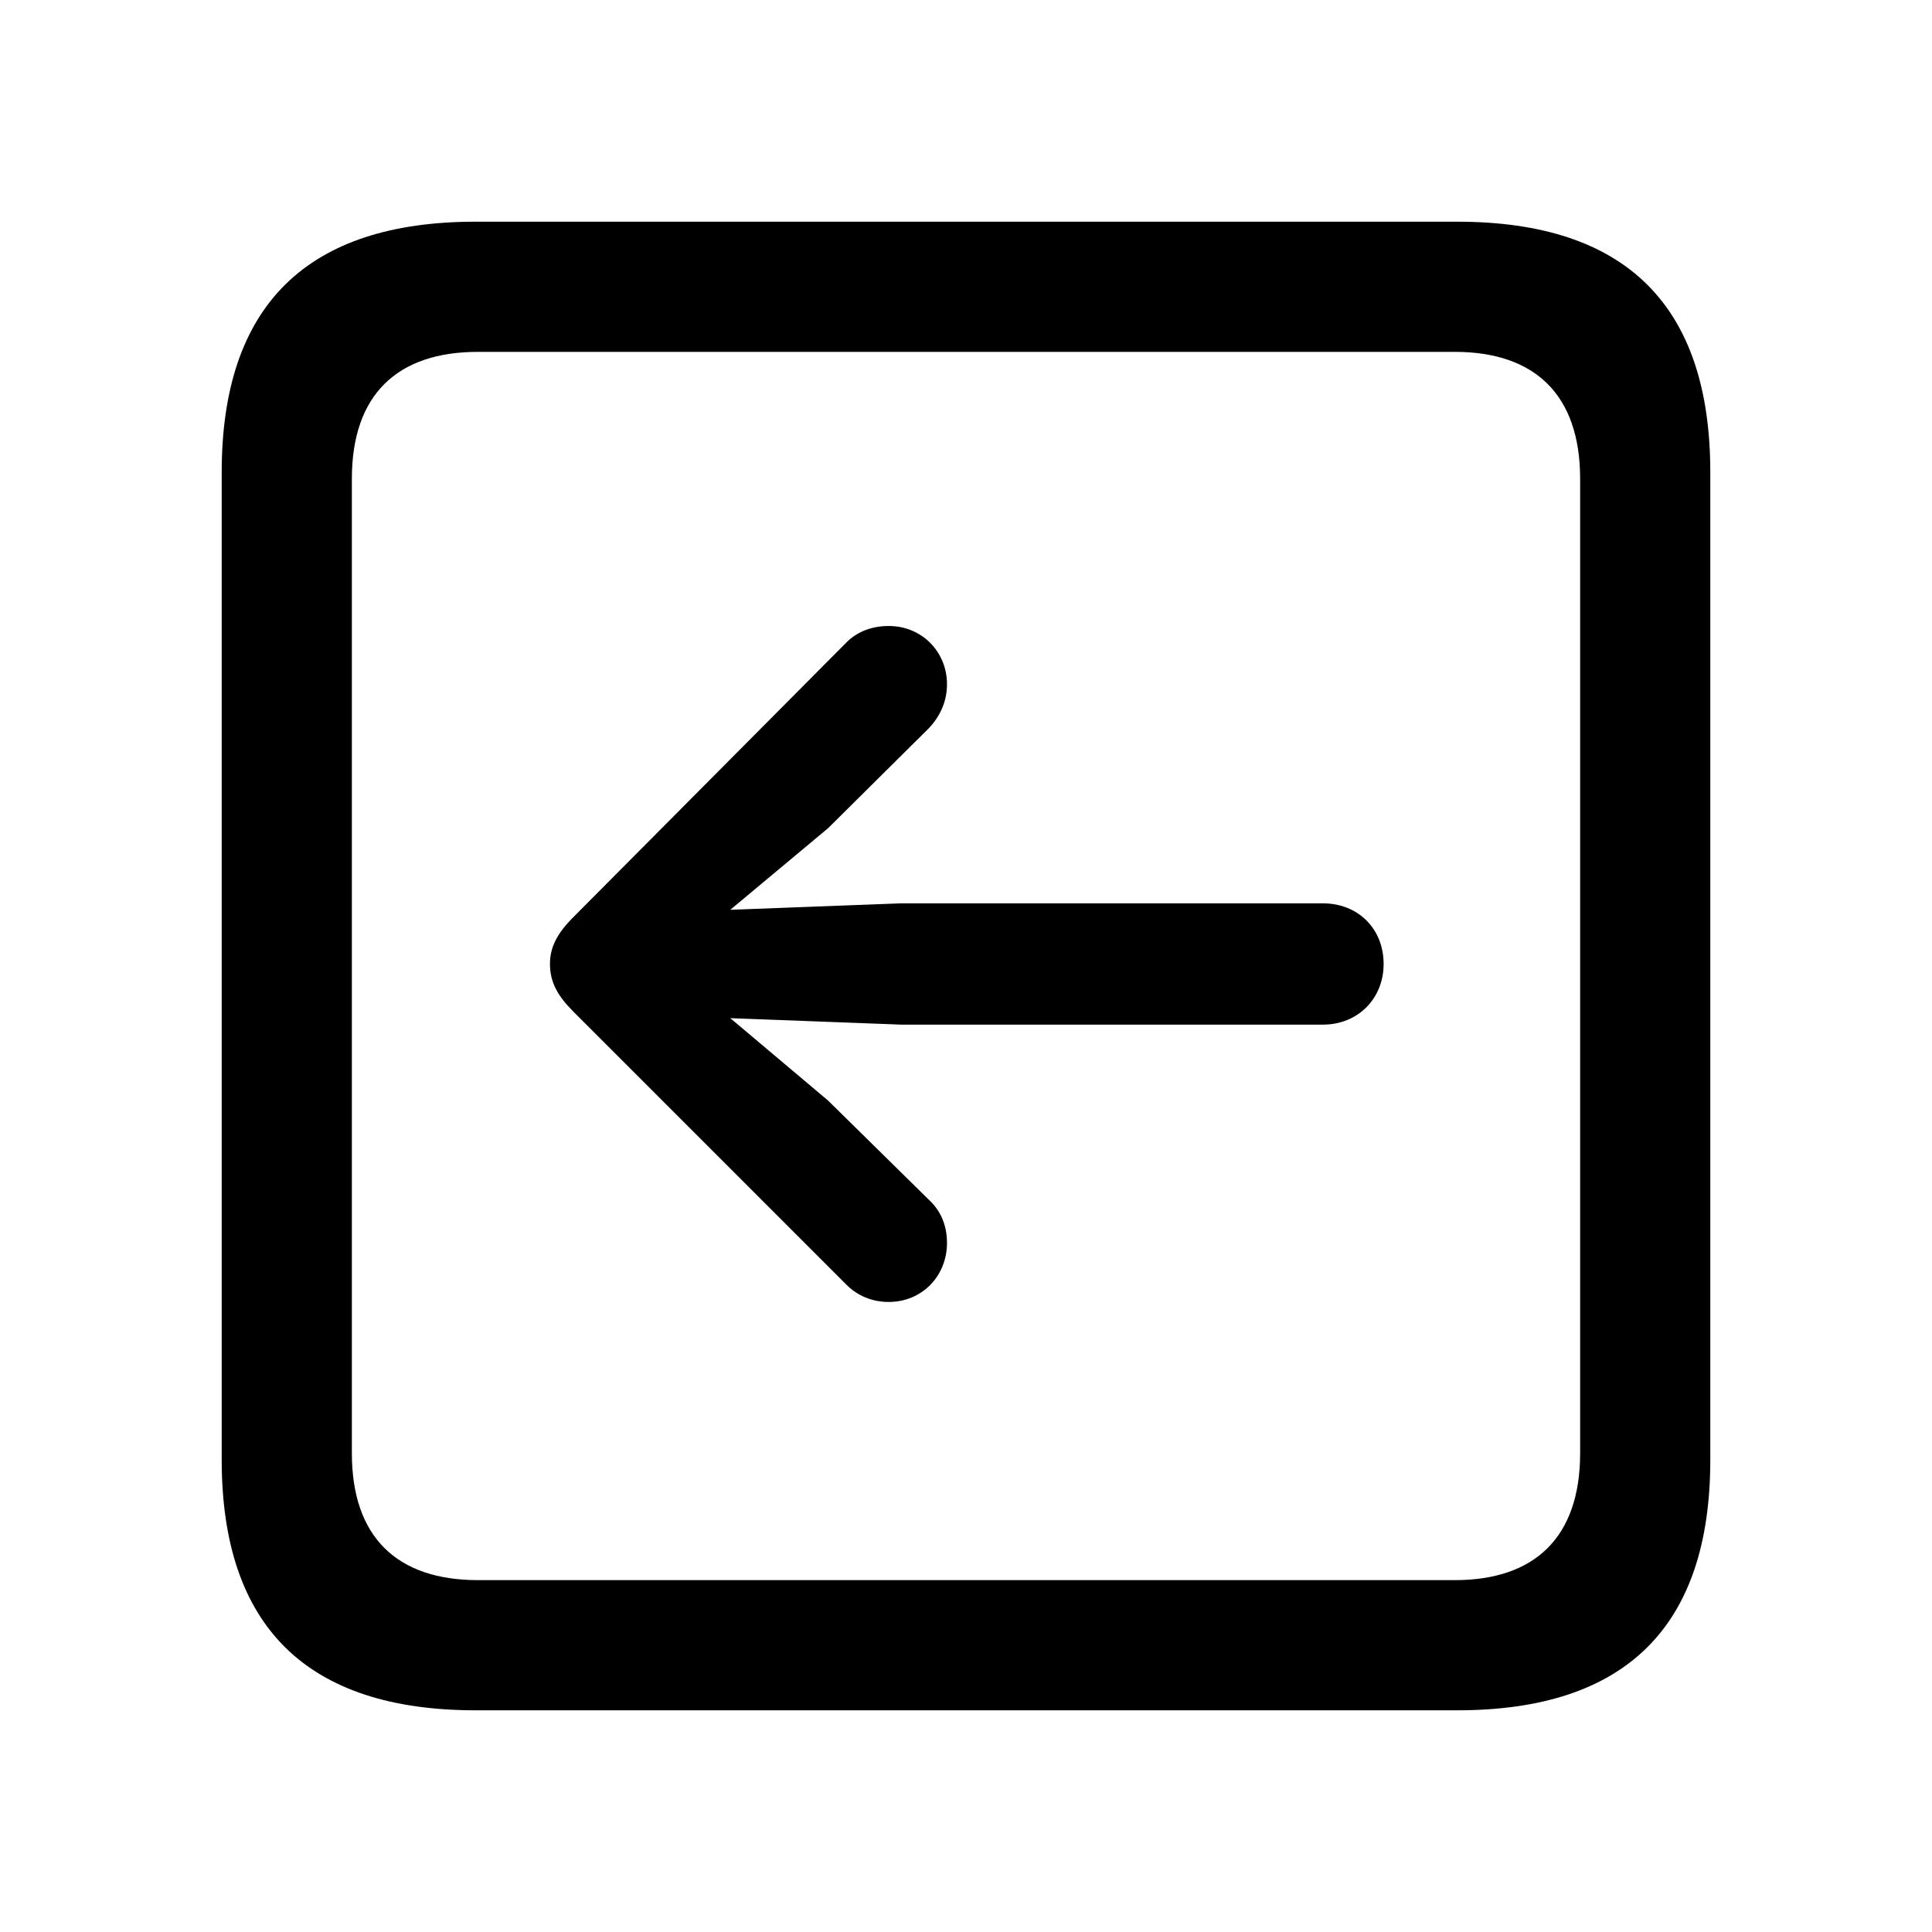
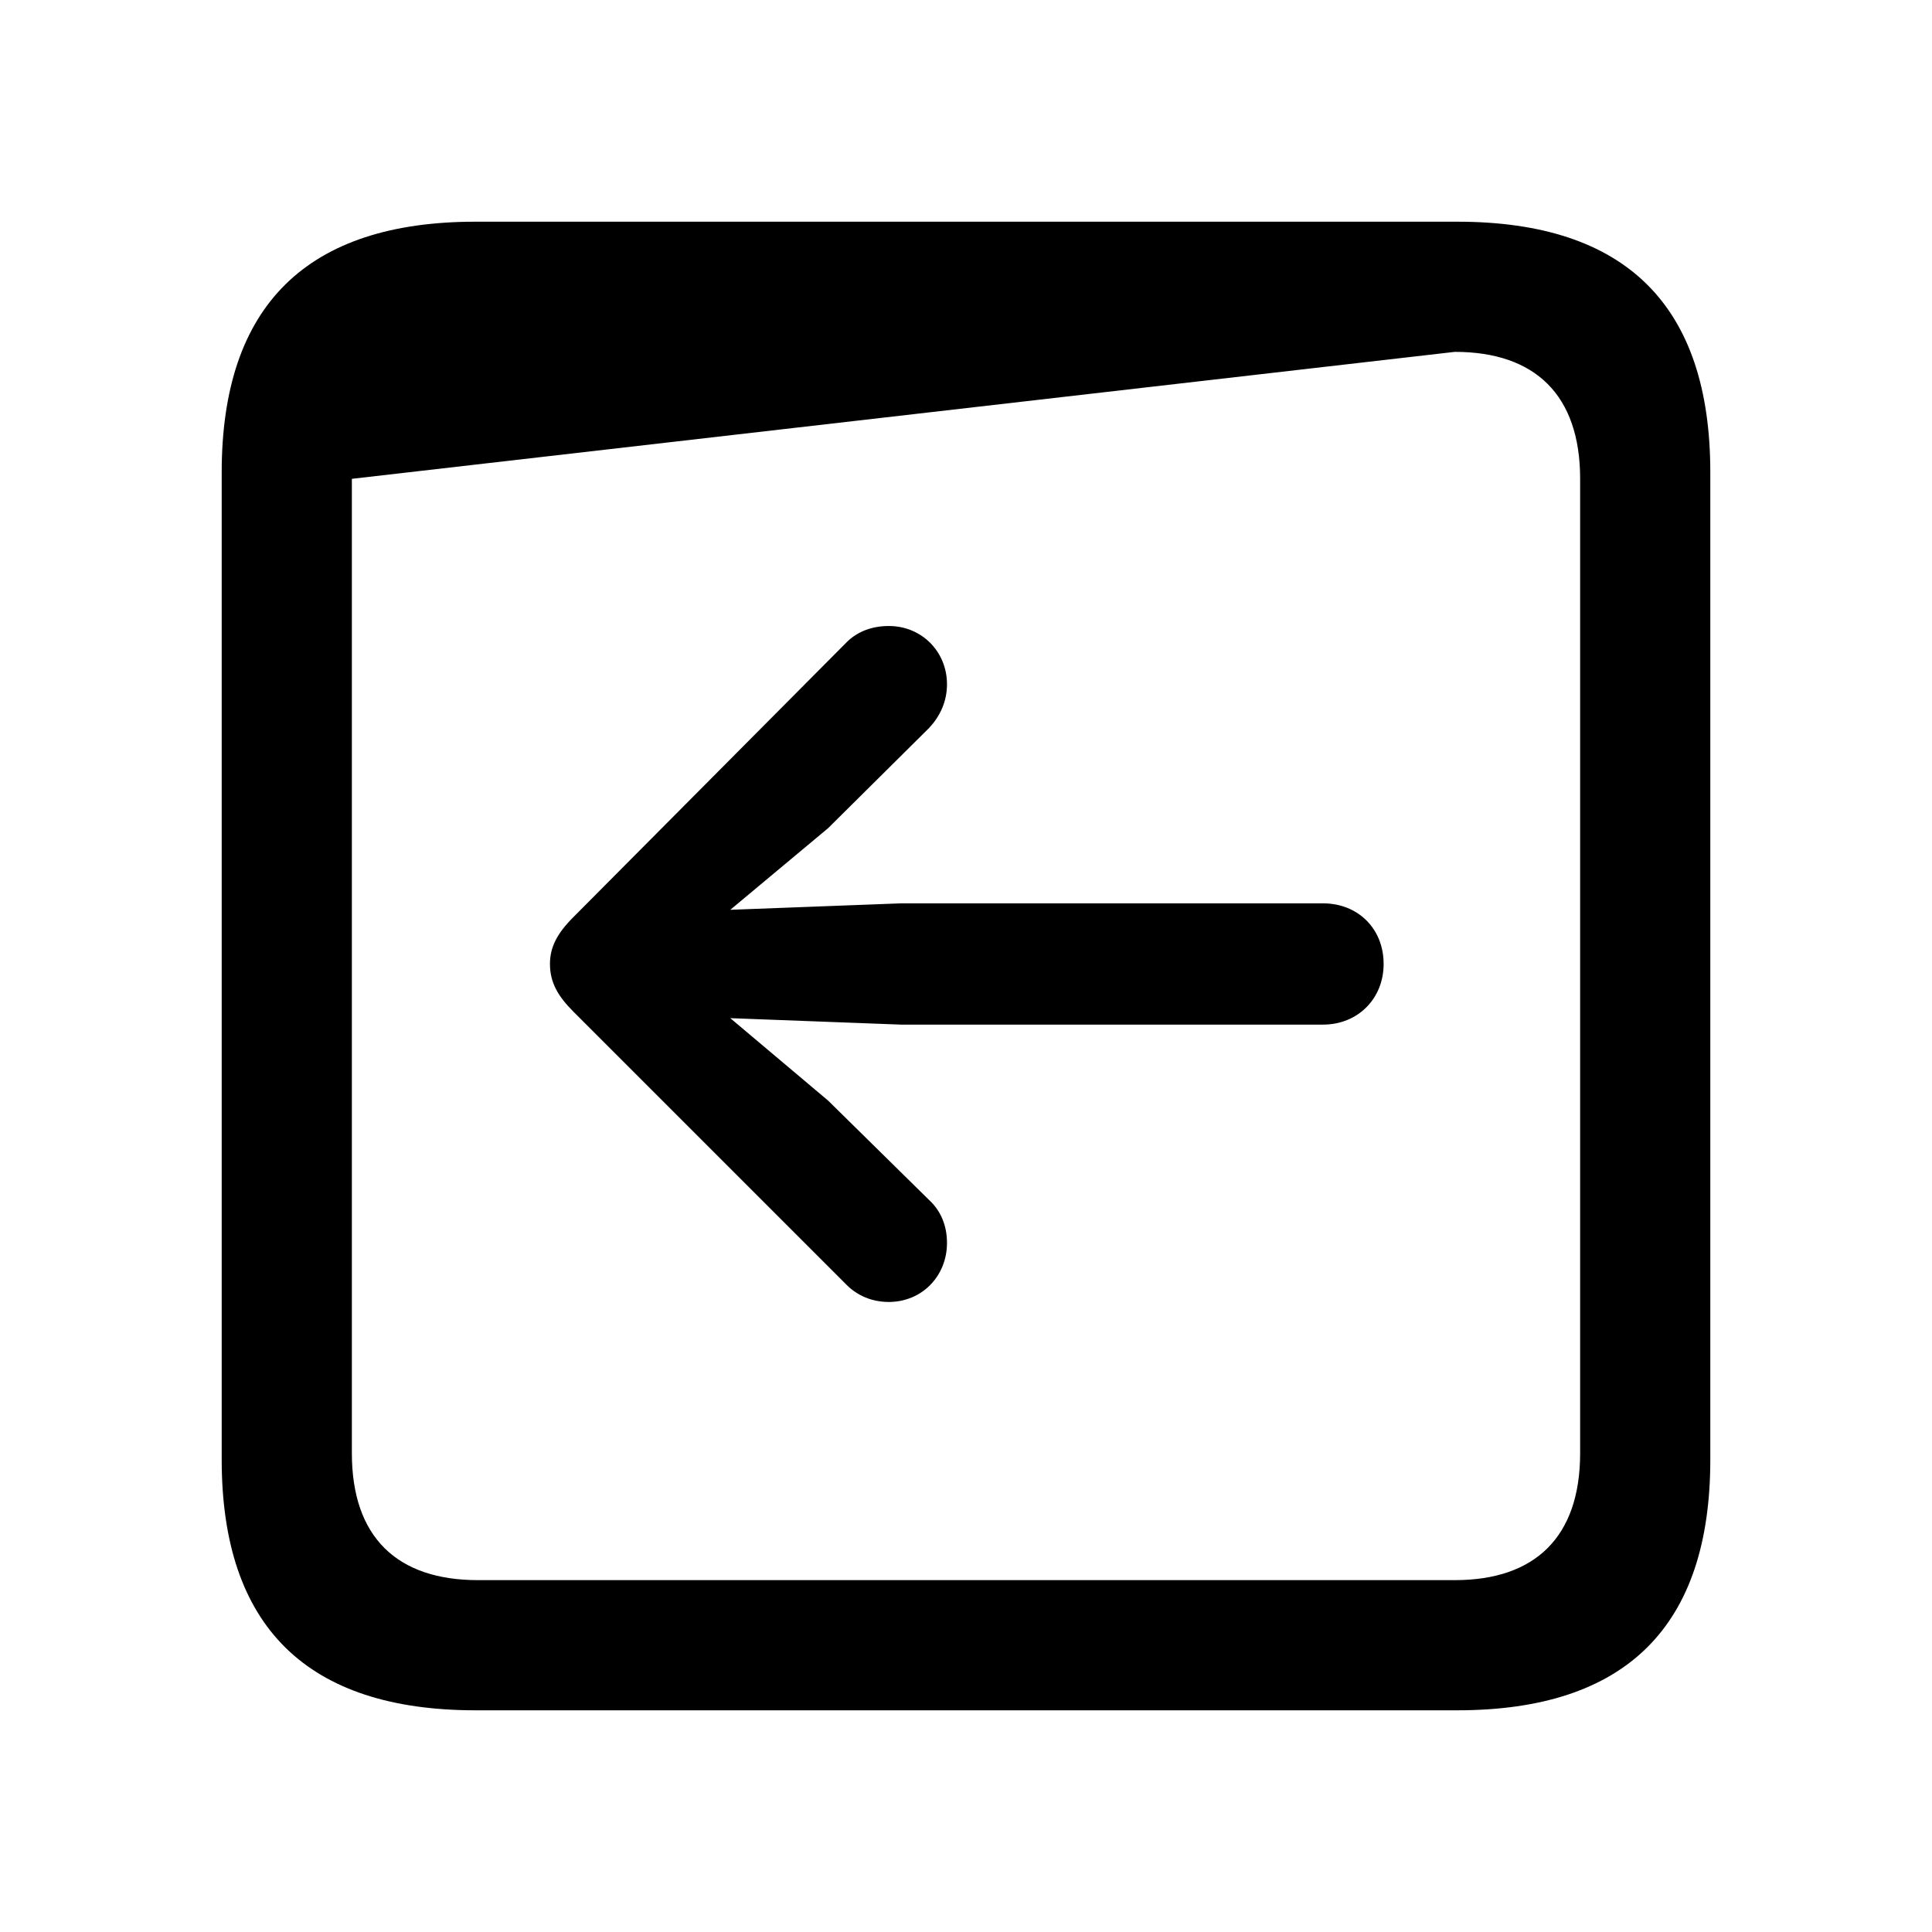
<svg xmlns="http://www.w3.org/2000/svg" width="56" height="56" viewBox="0 0 56 56">
-   <path d="M 13.785 49.574 L 42.238 49.574 C 47.137 49.574 49.574 47.137 49.574 42.309 L 49.574 13.691 C 49.574 8.863 47.137 6.426 42.238 6.426 L 13.785 6.426 C 8.91 6.426 6.426 8.84 6.426 13.691 L 6.426 42.309 C 6.426 47.16 8.91 49.574 13.785 49.574 Z M 13.855 45.801 C 11.512 45.801 10.199 44.559 10.199 42.121 L 10.199 13.879 C 10.199 11.441 11.512 10.199 13.855 10.199 L 42.168 10.199 C 44.488 10.199 45.801 11.441 45.801 13.879 L 45.801 42.121 C 45.801 44.559 44.488 45.801 42.168 45.801 Z M 15.941 27.941 C 15.941 28.48 16.176 28.879 16.621 29.324 L 24.543 37.246 C 24.848 37.551 25.27 37.738 25.762 37.738 C 26.723 37.738 27.449 36.988 27.449 36.027 C 27.449 35.512 27.262 35.09 26.933 34.785 L 24.004 31.902 L 21.168 29.512 L 26.113 29.699 L 38.348 29.699 C 39.355 29.699 40.105 28.949 40.105 27.941 C 40.105 26.91 39.355 26.184 38.348 26.184 L 26.113 26.184 L 21.168 26.371 L 24.004 24.004 L 26.933 21.098 C 27.238 20.77 27.449 20.348 27.449 19.832 C 27.449 18.895 26.723 18.145 25.762 18.145 C 25.27 18.145 24.848 18.309 24.543 18.613 L 16.621 26.582 C 16.152 27.051 15.941 27.449 15.941 27.941 Z" />
+   <path d="M 13.785 49.574 L 42.238 49.574 C 47.137 49.574 49.574 47.137 49.574 42.309 L 49.574 13.691 C 49.574 8.863 47.137 6.426 42.238 6.426 L 13.785 6.426 C 8.91 6.426 6.426 8.84 6.426 13.691 L 6.426 42.309 C 6.426 47.16 8.91 49.574 13.785 49.574 Z M 13.855 45.801 C 11.512 45.801 10.199 44.559 10.199 42.121 L 10.199 13.879 L 42.168 10.199 C 44.488 10.199 45.801 11.441 45.801 13.879 L 45.801 42.121 C 45.801 44.559 44.488 45.801 42.168 45.801 Z M 15.941 27.941 C 15.941 28.48 16.176 28.879 16.621 29.324 L 24.543 37.246 C 24.848 37.551 25.27 37.738 25.762 37.738 C 26.723 37.738 27.449 36.988 27.449 36.027 C 27.449 35.512 27.262 35.09 26.933 34.785 L 24.004 31.902 L 21.168 29.512 L 26.113 29.699 L 38.348 29.699 C 39.355 29.699 40.105 28.949 40.105 27.941 C 40.105 26.91 39.355 26.184 38.348 26.184 L 26.113 26.184 L 21.168 26.371 L 24.004 24.004 L 26.933 21.098 C 27.238 20.77 27.449 20.348 27.449 19.832 C 27.449 18.895 26.723 18.145 25.762 18.145 C 25.27 18.145 24.848 18.309 24.543 18.613 L 16.621 26.582 C 16.152 27.051 15.941 27.449 15.941 27.941 Z" />
</svg>